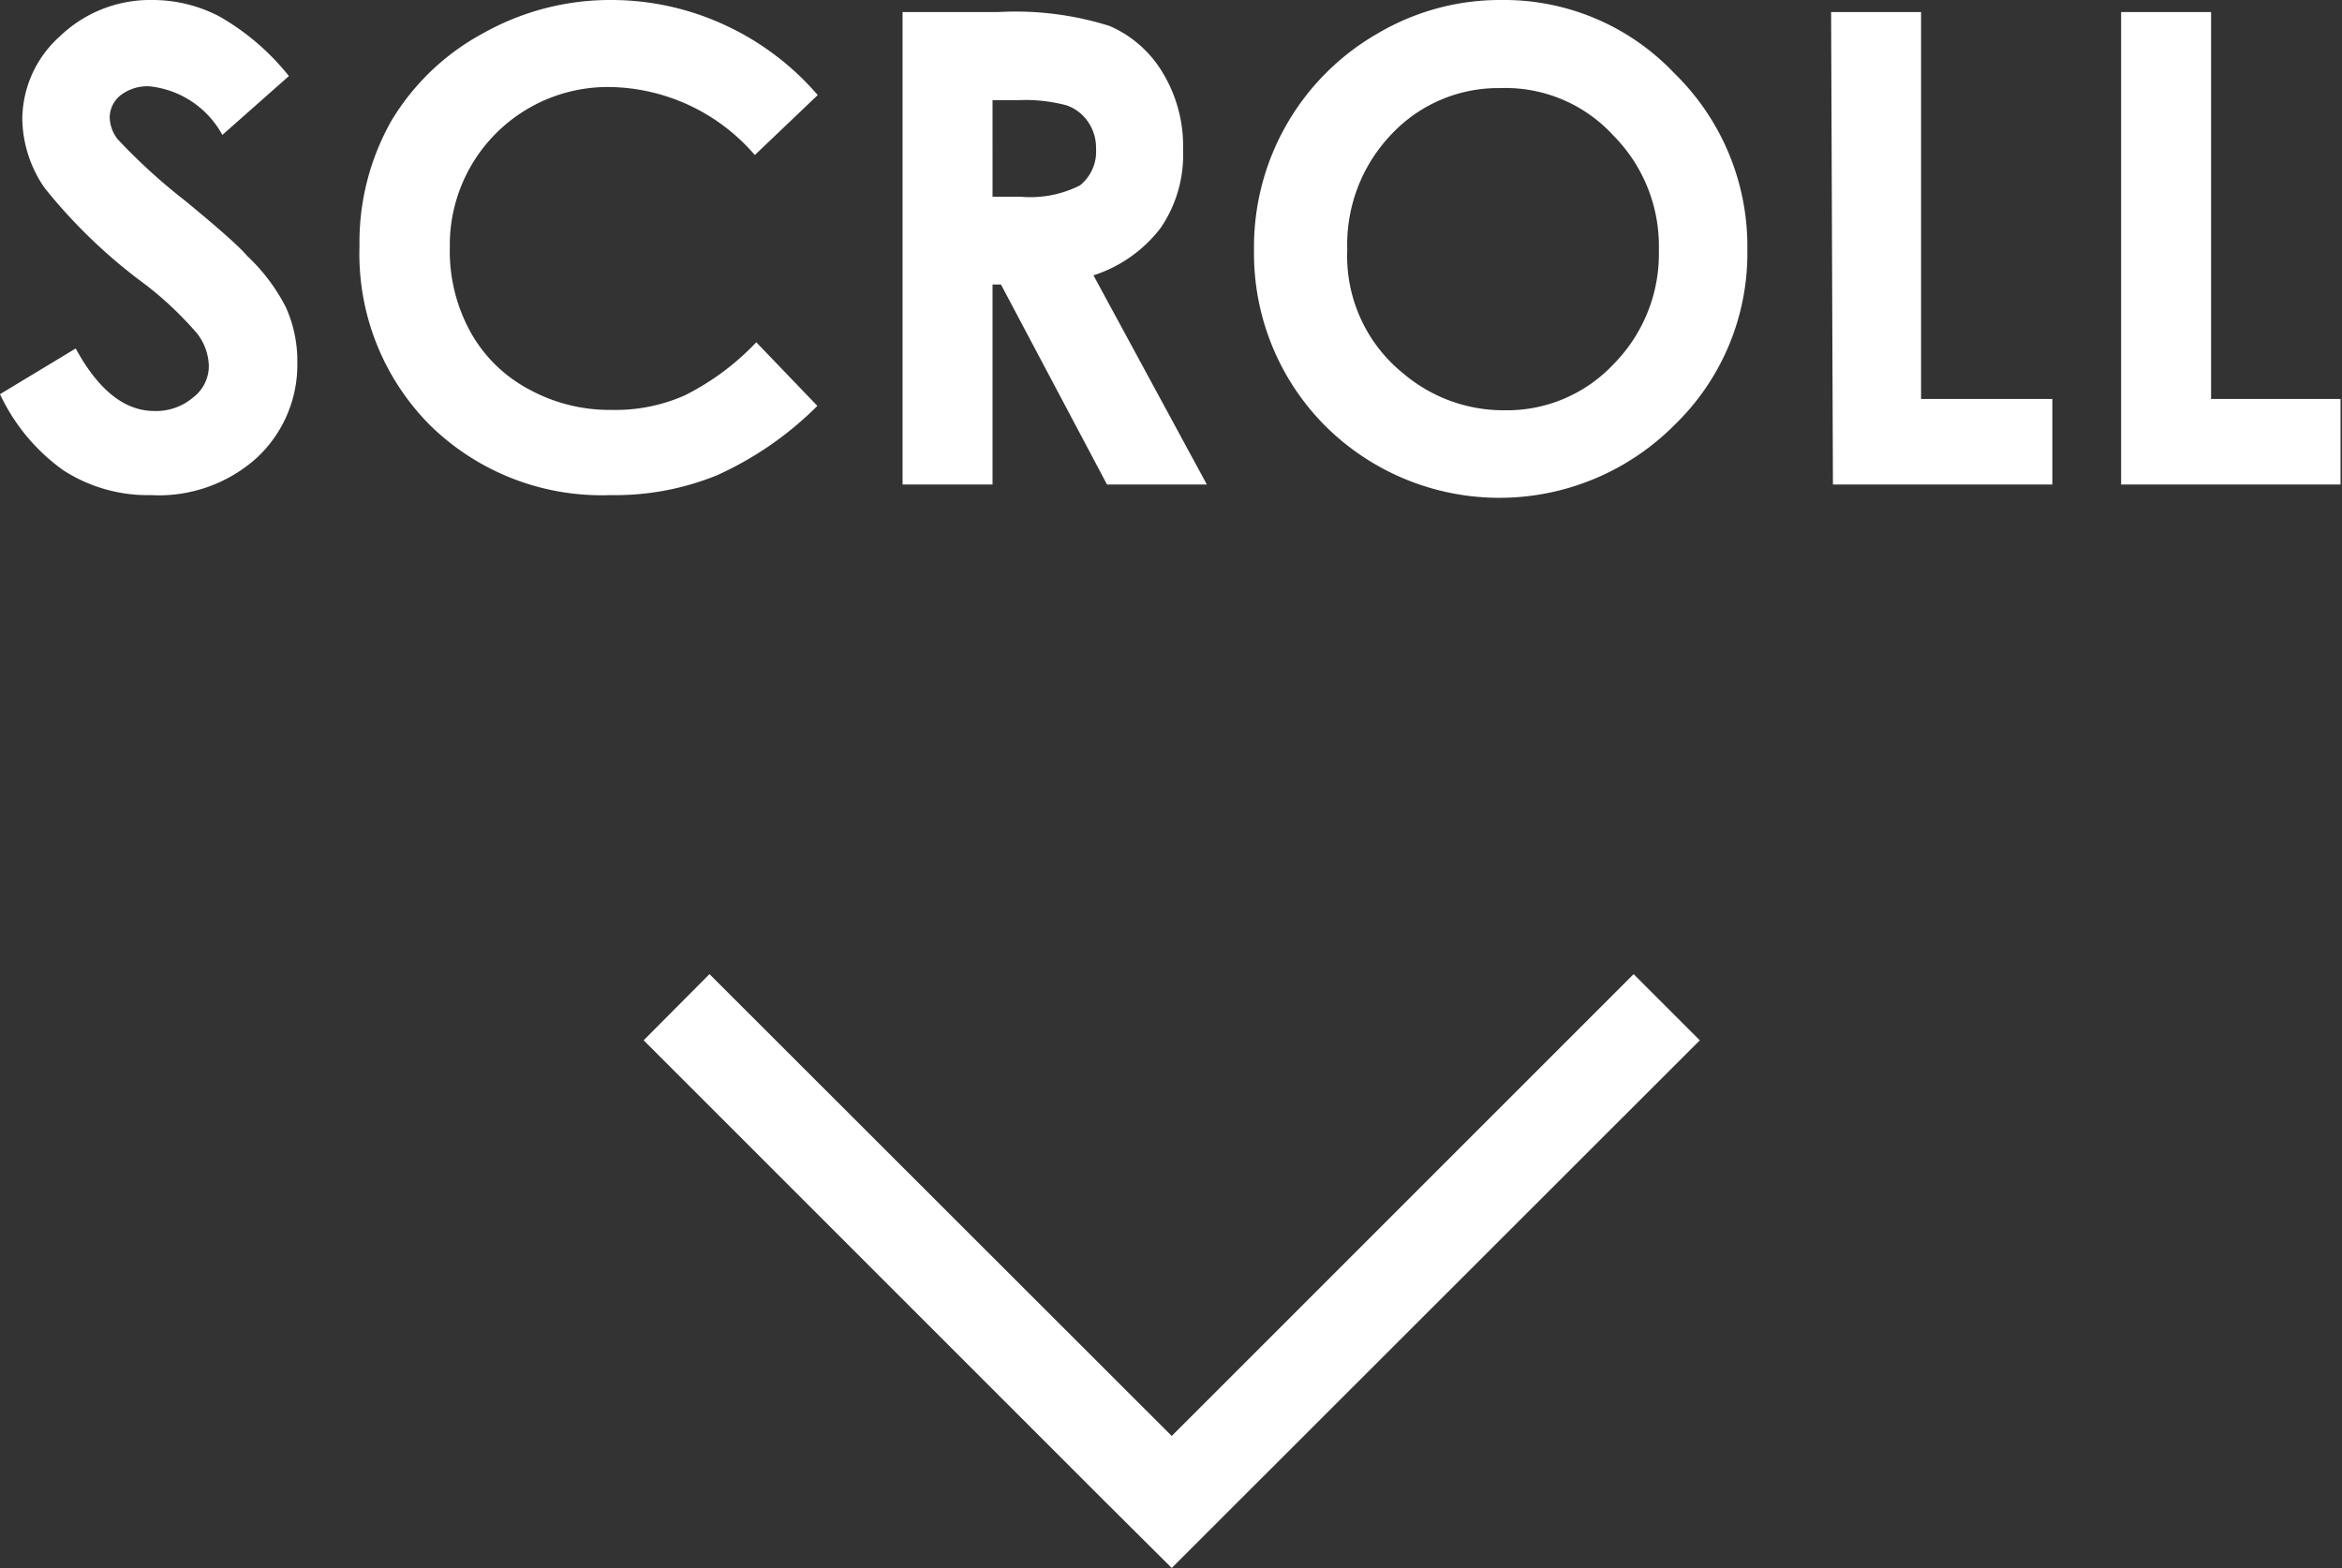
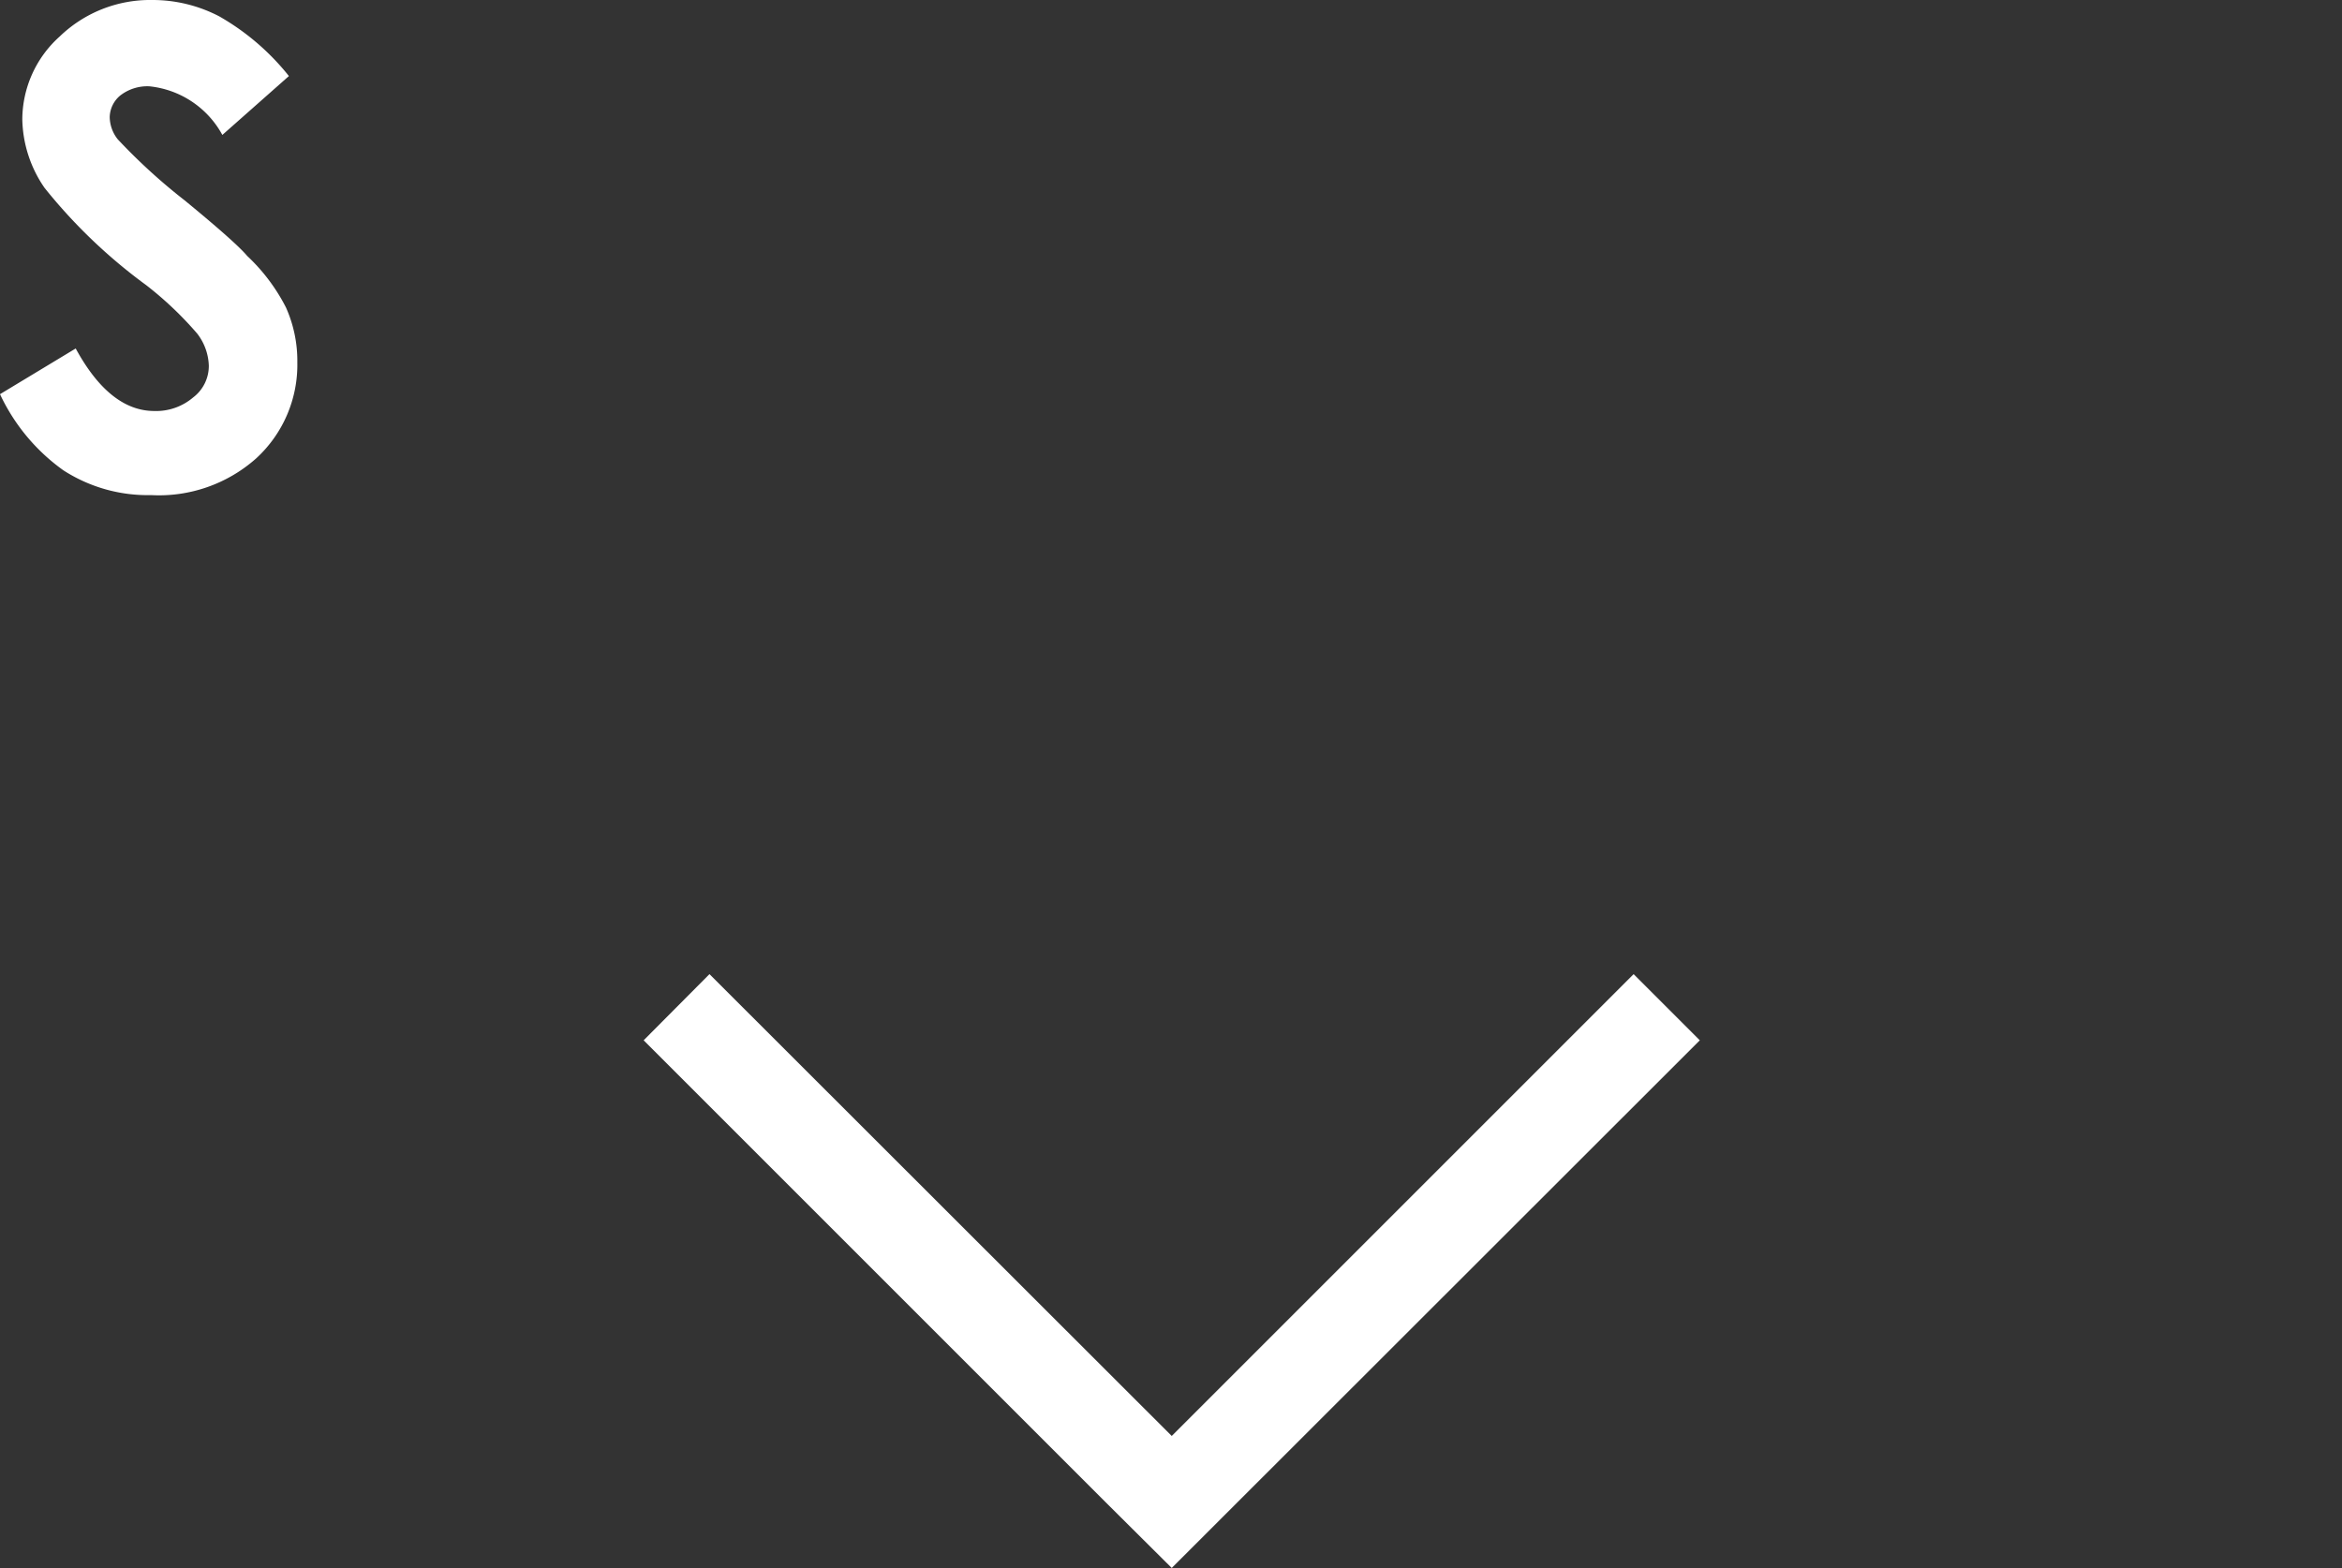
<svg xmlns="http://www.w3.org/2000/svg" width="64.04" height="42.89" viewBox="0 0 64.04 42.89">
  <rect x="0" y="0" width="64.04" height="42.89" fill="#333333" stroke="none" />
  <defs>
    <style>.cls-1{fill:#fff;}</style>
  </defs>
  <title>scroll</title>
  <g id="レイヤー_2" data-name="レイヤー 2">
    <g id="レイヤー_1-2" data-name="レイヤー 1">
      <path class="cls-1" d="M7.9,2.08,6.08,3.69a2.57,2.57,0,0,0-2-1.33,1.21,1.21,0,0,0-.79.25A.79.79,0,0,0,3,3.2a1,1,0,0,0,.22.61A15.9,15.9,0,0,0,5.05,5.48C6,6.26,6.56,6.76,6.76,7A5.11,5.11,0,0,1,7.82,8.41a3.57,3.57,0,0,1,.31,1.5A3.47,3.47,0,0,1,7,12.54a4,4,0,0,1-2.87,1,4.25,4.25,0,0,1-2.4-.68A5.34,5.34,0,0,1,0,10.78L2.07,9.53c.62,1.14,1.34,1.71,2.15,1.71a1.56,1.56,0,0,0,1.06-.37A1.08,1.08,0,0,0,5.71,10a1.51,1.51,0,0,0-.32-.88A9.64,9.64,0,0,0,4,7.8,14.59,14.59,0,0,1,1.22,5.14,3.4,3.4,0,0,1,.61,3.27,3.06,3.06,0,0,1,1.63,1,3.56,3.56,0,0,1,4.16,0,3.94,3.94,0,0,1,6,.45,6.64,6.64,0,0,1,7.9,2.08Z" />
-       <path class="cls-1" d="M22.36,2.6,20.64,4.24a5.33,5.33,0,0,0-3.95-1.86A4.32,4.32,0,0,0,12.3,6.77a4.58,4.58,0,0,0,.56,2.3,3.94,3.94,0,0,0,1.59,1.57,4.59,4.59,0,0,0,2.28.57,4.67,4.67,0,0,0,2-.4,7,7,0,0,0,1.95-1.45l1.67,1.74A9.26,9.26,0,0,1,19.6,13a7.4,7.4,0,0,1-2.91.54,6.7,6.7,0,0,1-4.93-1.91,6.64,6.64,0,0,1-1.93-4.9,6.74,6.74,0,0,1,.88-3.44A6.54,6.54,0,0,1,13.21.91,7.08,7.08,0,0,1,16.73,0a7.38,7.38,0,0,1,3.08.68A7.47,7.47,0,0,1,22.36,2.6Z" />
-       <path class="cls-1" d="M24.68.33h2.61a8.55,8.55,0,0,1,3.05.38A3.14,3.14,0,0,1,31.8,2a3.87,3.87,0,0,1,.55,2.1,3.55,3.55,0,0,1-.61,2.13,3.77,3.77,0,0,1-1.84,1.3L33,13.25H30.27l-2.9-5.47h-.23v5.47H24.68Zm2.46,5.05h.77a3,3,0,0,0,1.62-.31,1.18,1.18,0,0,0,.44-1,1.24,1.24,0,0,0-.22-.74,1.16,1.16,0,0,0-.59-.45,4.38,4.38,0,0,0-1.34-.14h-.68Z" />
-       <path class="cls-1" d="M41.06,0a6.41,6.41,0,0,1,4.72,2,6.61,6.61,0,0,1,2,4.84,6.53,6.53,0,0,1-2,4.79,6.75,6.75,0,0,1-9.56,0,6.68,6.68,0,0,1-1.93-4.78A6.73,6.73,0,0,1,37.68.91,6.57,6.57,0,0,1,41.06,0Zm0,2.41a4,4,0,0,0-3,1.25,4.36,4.36,0,0,0-1.22,3.17,4.12,4.12,0,0,0,1.54,3.39,4.23,4.23,0,0,0,2.75,1,4,4,0,0,0,3-1.27,4.29,4.29,0,0,0,1.23-3.12,4.29,4.29,0,0,0-1.24-3.12A4,4,0,0,0,41,2.41Z" />
-       <path class="cls-1" d="M50.07.33h2.46V10.91h3.59v2.34h-6Z" />
-       <path class="cls-1" d="M58,.33h2.46V10.91H64v2.34H58Z" />
      <polygon class="cls-1" points="44.67 26.64 32.04 39.27 19.4 26.64 17.6 28.45 30.23 41.08 32.04 42.88 46.48 28.45 44.67 26.64" />
    </g>
  </g>
</svg>